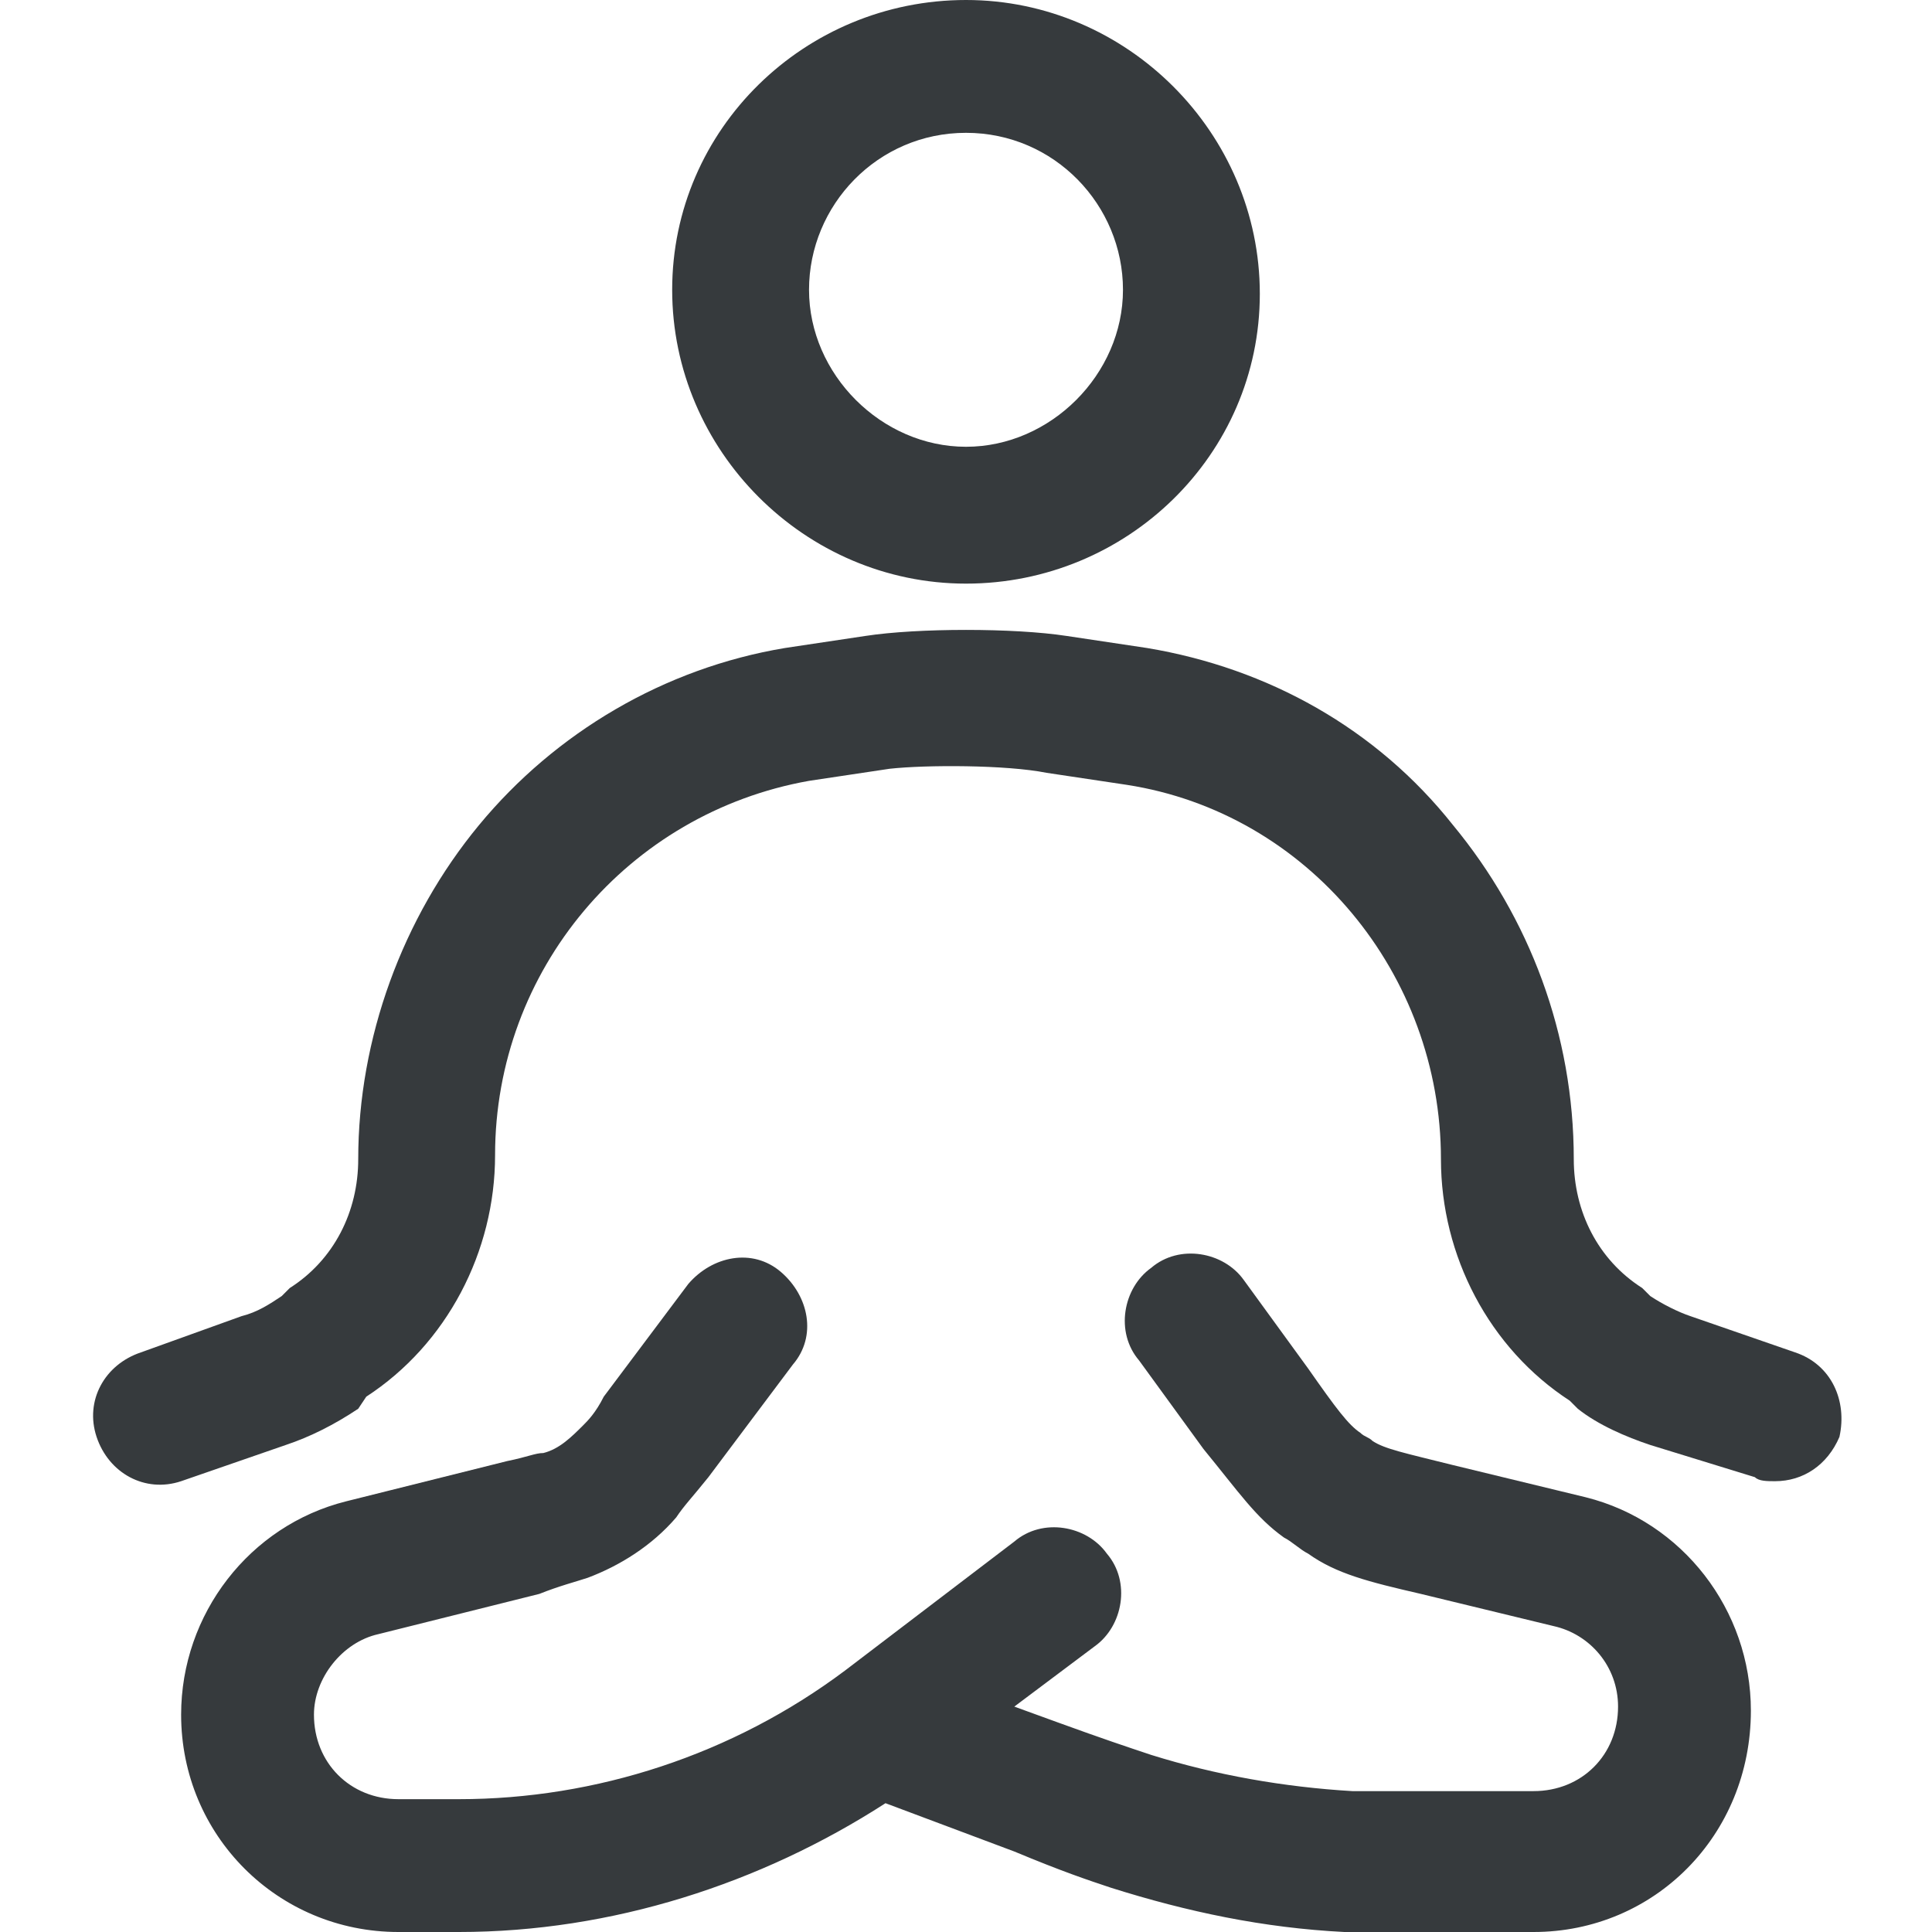
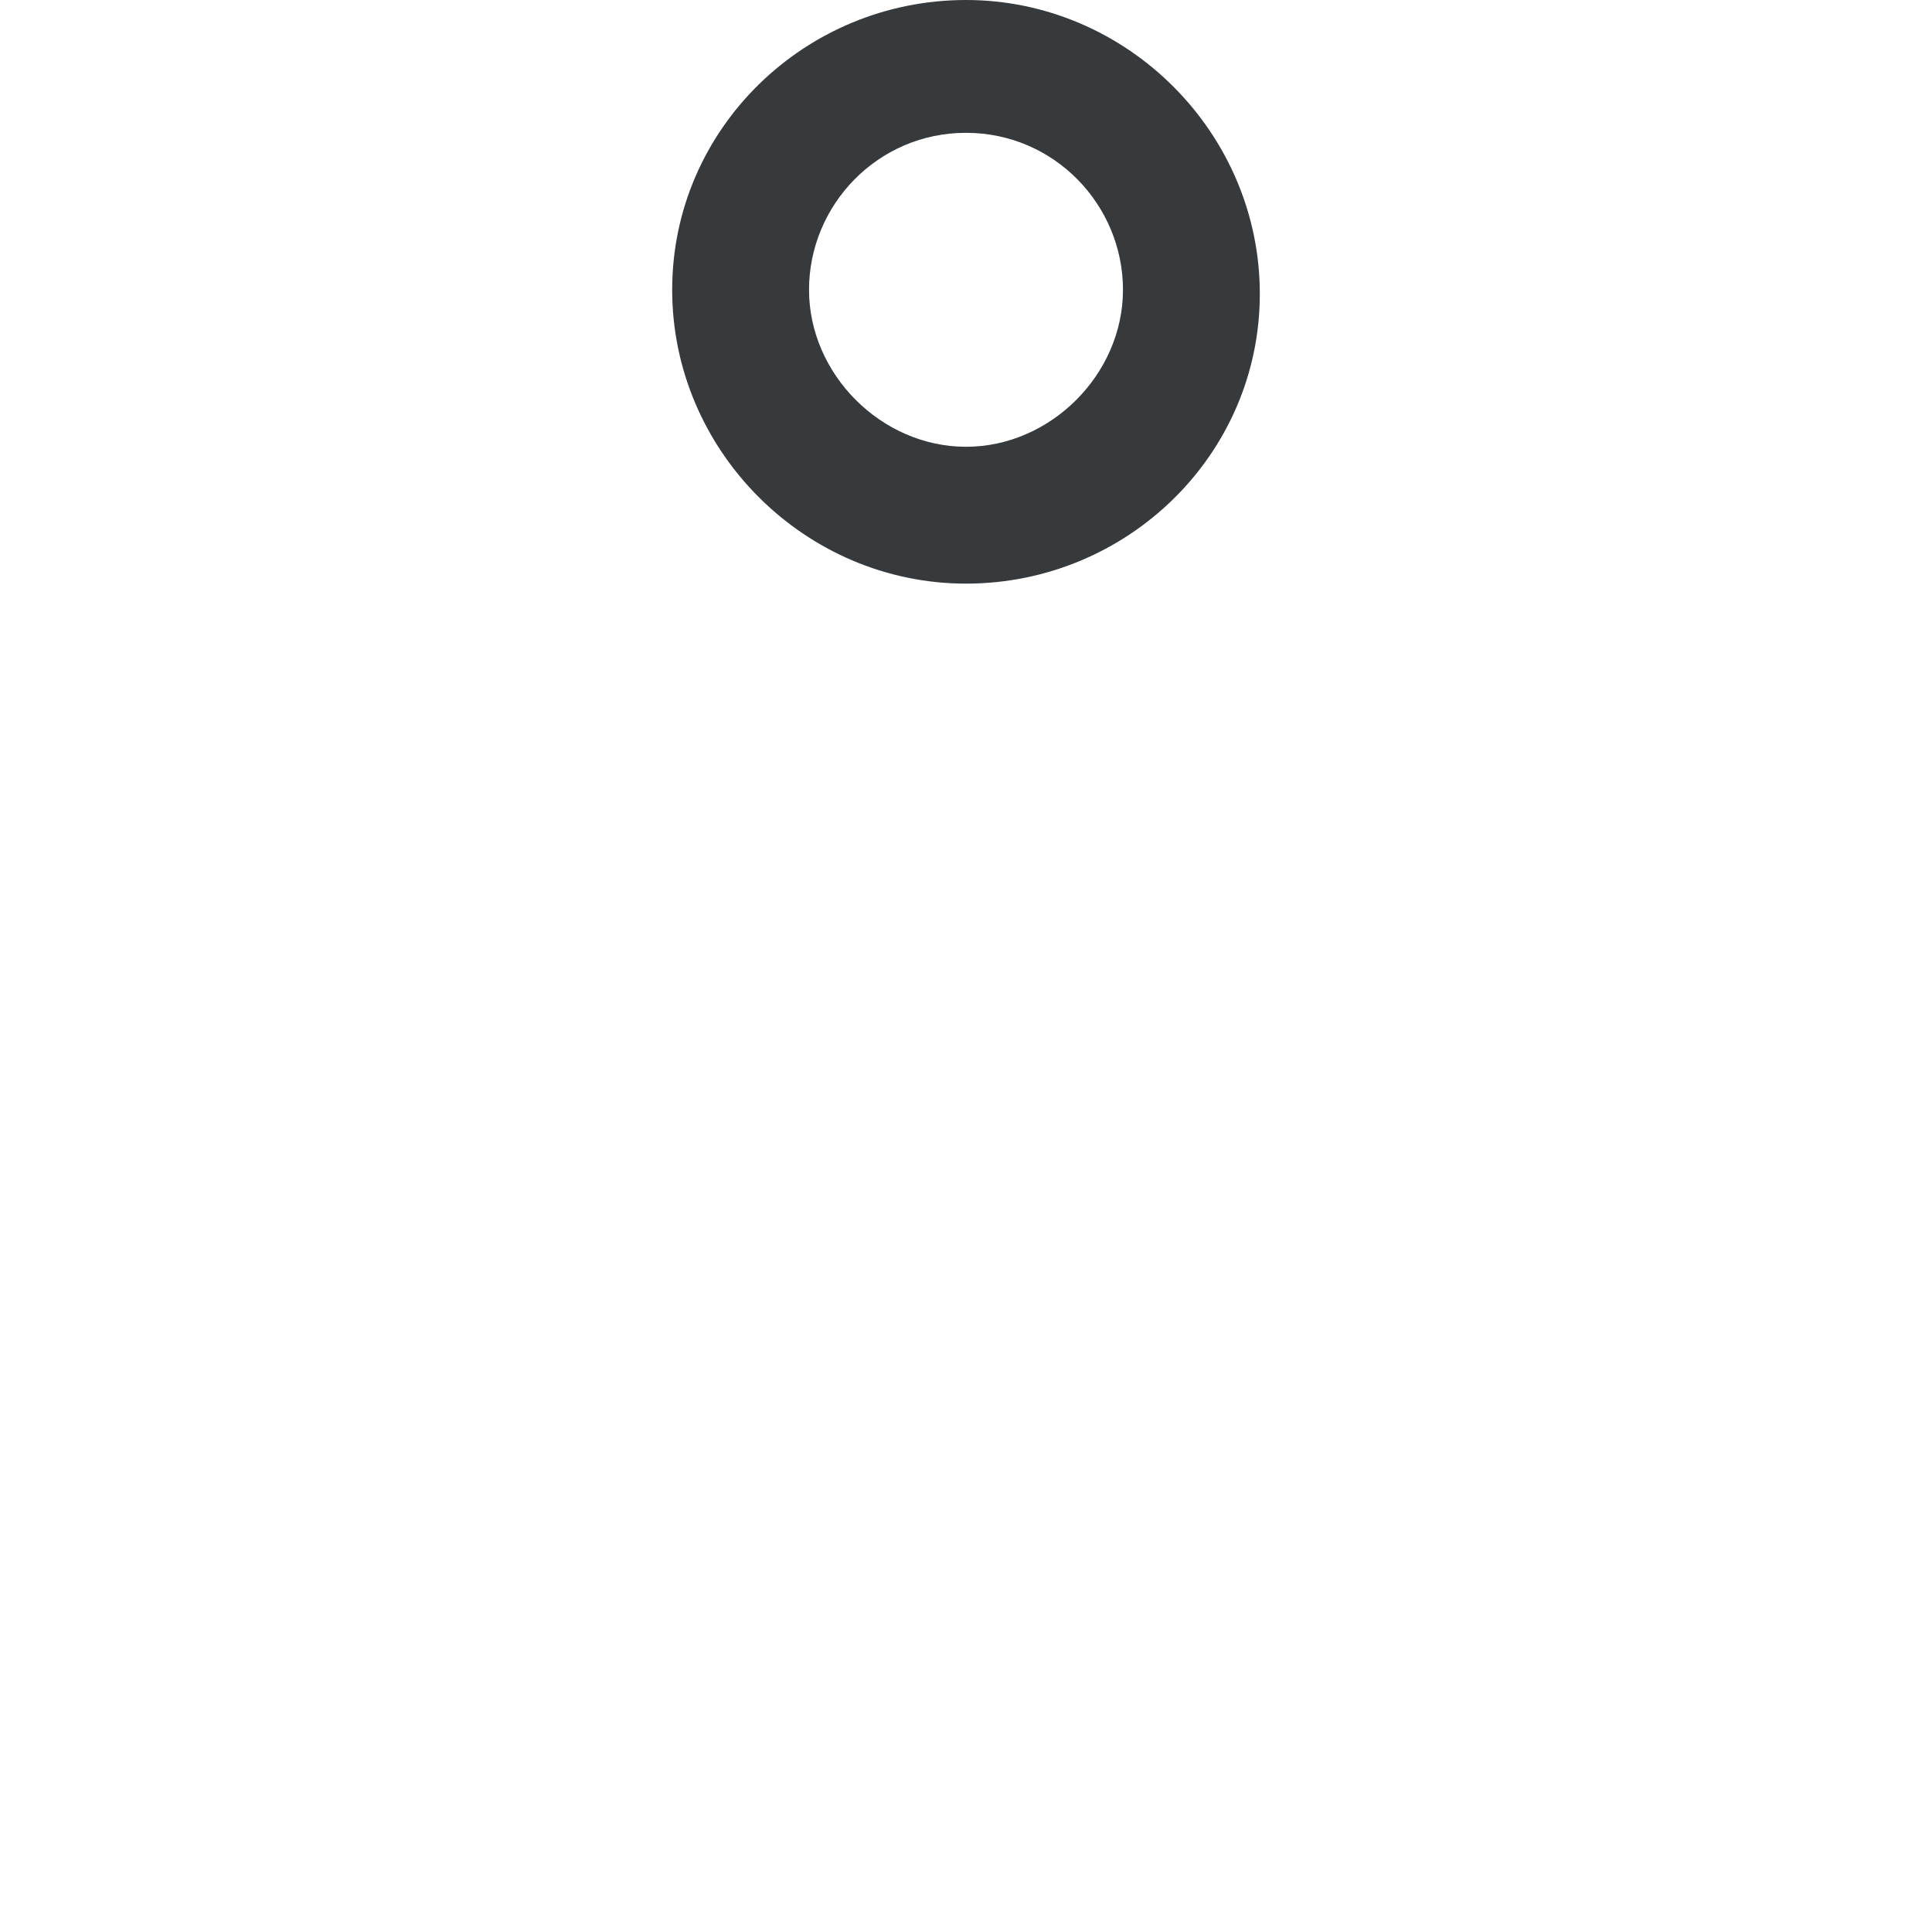
<svg xmlns="http://www.w3.org/2000/svg" version="1.1" id="Calque_1" x="0px" y="0px" viewBox="0 0 48 48" style="enable-background:new 0 0 48 48;" xml:space="preserve">
  <style type="text/css">
	.st0{fill:#363A3D;}
</style>
  <g>
    <path class="st0" d="M24,14.5c-4,0-7.3-3.3-7.3-7.3S20,0,24,0c4,0,7.3,3.3,7.3,7.3S28,14.5,24,14.5z M24,3.3   c-2.2,0-3.9,1.8-3.9,3.9s1.8,3.9,3.9,3.9s3.9-1.8,3.9-3.9S26.2,3.3,24,3.3z" />
-     <path class="st0" d="M44.1,36.8c-0.2,0-0.4,0-0.5-0.1L41,35.9c-0.6-0.2-1.3-0.5-1.8-0.9l-0.2-0.2c-2-1.3-3.2-3.6-3.2-6   c0-4.6-3.3-8.6-7.8-9.3l-2-0.3C25,19,23,19,22.1,19.1l-2,0.3c-4.5,0.8-7.8,4.7-7.8,9.3c0,2.4-1.2,4.7-3.2,6L8.9,35   c-0.6,0.4-1.2,0.7-1.8,0.9l-2.6,0.9c-0.9,0.3-1.8-0.2-2.1-1.1c-0.3-0.9,0.2-1.8,1.1-2.1L6,32.7c0.4-0.1,0.7-0.3,1-0.5L7.2,32   c1.1-0.7,1.7-1.9,1.7-3.2c0-3,1.1-6,3-8.3c1.9-2.3,4.6-3.9,7.6-4.4l2-0.3c1.3-0.2,3.7-0.2,5,0l2,0.3c3,0.5,5.7,2,7.6,4.4   c1.9,2.3,3,5.2,3,8.3c0,1.3,0.6,2.5,1.7,3.2l0.2,0.2c0.3,0.2,0.7,0.4,1,0.5l2.6,0.9c0.9,0.3,1.3,1.2,1.1,2.1   C45.4,36.4,44.8,36.8,44.1,36.8z" />
-     <path class="st0" d="M38.1,48H36c-1.3,0-1.9,0-2.6,0c-2-0.1-3.9-0.5-5.8-1.1c-0.6-0.2-1.2-0.4-2.4-0.9l0,0L22,44.8   c-3.1,2-6.8,3.2-10.6,3.2H9.9c-3,0-5.4-2.4-5.4-5.4c0-2.5,1.7-4.7,4.1-5.3l4-1c0.5-0.1,0.7-0.2,0.9-0.2c0.4-0.1,0.7-0.4,1-0.7   c0.1-0.1,0.3-0.3,0.5-0.7l2.1-2.8c0.6-0.7,1.6-0.9,2.3-0.3c0.7,0.6,0.9,1.6,0.3,2.3l-2.1,2.8c-0.4,0.5-0.6,0.7-0.8,1   c-0.6,0.7-1.4,1.2-2.2,1.5c-0.3,0.1-0.7,0.2-1.2,0.4l-4,1c-0.9,0.2-1.6,1.1-1.6,2c0,1.2,0.9,2.1,2.1,2.1h1.5c3.4,0,6.8-1.1,9.6-3.2   l4.2-3.2c0.7-0.6,1.8-0.4,2.3,0.3c0.6,0.7,0.4,1.8-0.3,2.3l-2,1.5l1.1,0.4c1.1,0.4,1.7,0.6,2.3,0.8c1.6,0.5,3.3,0.8,5,0.9   c0.6,0,1.2,0,2.4,0h2.1c1.2,0,2.1-0.9,2.1-2.1c0-1-0.7-1.8-1.6-2l-3.3-0.8c-1.3-0.3-2.1-0.5-2.8-1c-0.2-0.1-0.4-0.3-0.6-0.4   c-0.7-0.5-1.1-1.1-2-2.2l-1.6-2.2c-0.6-0.7-0.4-1.8,0.3-2.3c0.7-0.6,1.8-0.4,2.3,0.3l1.6,2.2c0.7,1,1,1.4,1.3,1.6   c0.1,0.1,0.2,0.1,0.3,0.2c0.3,0.2,0.8,0.3,2,0.6l3.3,0.8c2.4,0.6,4.1,2.8,4.1,5.3C43.5,45.6,41.1,48,38.1,48z" />
  </g>
  <g>
-     <path class="st0" d="M70.9-1.3c-7.3,0-13.5,5.6-14.4,12.8c-0.2,1.7-0.1,3.3,0.2,4.8c0,0,0,0,0,0L61.3,36c0.3,1.4,1.6,2.4,3,2.4h2.5   v8.3h2.1v-8.3h4.2v8.3h2.1v-8.3h2.5c1.5,0,2.7-1,3.1-2.4l4.6-20c0,0,0,0,0,0c0.1-0.8,0.2-1.7,0.2-2.6C85.6,5.2,79-1.3,70.9-1.3z    M70.9,0.8c7,0,12.6,5.6,12.6,12.5c0,0.7-0.1,1.5-0.2,2.2c0,0,0,0,0,0l-0.9,4.1c-2.2,0.1-4.1,1.9-4.1,4.2c0,1.6,0.9,3,2.3,3.7   l-1.8,8c-0.1,0.5-0.5,0.8-1,0.8h-2.5h-2.1h-4.2h-2.1h-2.5c-0.5,0-0.9-0.3-1-0.8l-4.6-19.6c-0.3-1.3-0.4-2.7-0.2-4.2   C59.4,5.6,64.8,0.8,70.9,0.8z M71,2.9c-0.1,0-0.3,0-0.4,0.1c-2.8,0.1-5.3,1.4-7.1,3.3c-0.4,0.1-0.6,0.5-0.7,0.8   c-1.1,1.4-1.9,3-2.2,4.8c0,0,0,0,0,0c0,0,0,0,0,0.1c0,0,0,0,0,0c-0.2,1.8,1.3,3.5,3.1,3.5h14.4c0,0,0,0,0.1,0   c1.8,0,3.3-1.5,3.1-3.3v0c0-0.1,0-0.2,0-0.2c0,0,0,0,0,0c-0.3-1.8-1.1-3.4-2.2-4.7c-0.1-0.4-0.3-0.7-0.7-0.8   c-1.8-1.9-4.3-3.2-7.1-3.3C71.3,2.9,71.2,2.9,71,2.9z M70,5.2c0.1,0.6,0.6,0.9,1.2,0.8C71.6,5.9,72,5.6,72,5.2   c1.8,0.2,3.4,0.9,4.6,2.1l0,0c-0.4,0.4-0.4,1.1,0,1.5C77,9.1,77.6,9.1,78,8.9c0.6,1,1.1,2.1,1.3,3.3c0,0,0,0.1,0,0.1c0,0,0,0,0,0   c0,0.6-0.4,1.1-1,1.1c0,0,0,0,0,0h-5.4c-0.2-0.3-0.4-0.6-0.7-0.7V9.1c0-0.6-0.5-1.1-1-1.1c-0.6,0-1.1,0.5-1.1,1c0,0,0,0,0,0v3.4   c-0.3,0.2-0.6,0.4-0.7,0.7h-5.4c-0.6,0-1.1-0.5-1-1.1v0c0,0,0,0,0,0c0.2-1.2,0.7-2.3,1.3-3.3c0.5,0.3,1.1,0.2,1.4-0.3   c0.3-0.4,0.2-1-0.1-1.3l0,0C66.6,6.1,68.2,5.4,70,5.2z M66.8,20.6c-0.6,0-1,0.5-1,1.1v6.3c0,0.6,0.5,1.1,1,1.1s1.1-0.5,1.1-1   c0,0,0,0,0,0v-6.3C67.9,21.1,67.4,20.6,66.8,20.6C66.9,20.6,66.8,20.6,66.8,20.6z M81.9,21.8l-0.8,3.5c-0.4-0.4-0.7-0.9-0.7-1.5   C80.4,22.8,81,22,81.9,21.8z" />
+     <path class="st0" d="M70.9-1.3c-7.3,0-13.5,5.6-14.4,12.8c-0.2,1.7-0.1,3.3,0.2,4.8c0,0,0,0,0,0L61.3,36c0.3,1.4,1.6,2.4,3,2.4h2.5   v8.3h2.1v-8.3h4.2h2.1v-8.3h2.5c1.5,0,2.7-1,3.1-2.4l4.6-20c0,0,0,0,0,0c0.1-0.8,0.2-1.7,0.2-2.6C85.6,5.2,79-1.3,70.9-1.3z    M70.9,0.8c7,0,12.6,5.6,12.6,12.5c0,0.7-0.1,1.5-0.2,2.2c0,0,0,0,0,0l-0.9,4.1c-2.2,0.1-4.1,1.9-4.1,4.2c0,1.6,0.9,3,2.3,3.7   l-1.8,8c-0.1,0.5-0.5,0.8-1,0.8h-2.5h-2.1h-4.2h-2.1h-2.5c-0.5,0-0.9-0.3-1-0.8l-4.6-19.6c-0.3-1.3-0.4-2.7-0.2-4.2   C59.4,5.6,64.8,0.8,70.9,0.8z M71,2.9c-0.1,0-0.3,0-0.4,0.1c-2.8,0.1-5.3,1.4-7.1,3.3c-0.4,0.1-0.6,0.5-0.7,0.8   c-1.1,1.4-1.9,3-2.2,4.8c0,0,0,0,0,0c0,0,0,0,0,0.1c0,0,0,0,0,0c-0.2,1.8,1.3,3.5,3.1,3.5h14.4c0,0,0,0,0.1,0   c1.8,0,3.3-1.5,3.1-3.3v0c0-0.1,0-0.2,0-0.2c0,0,0,0,0,0c-0.3-1.8-1.1-3.4-2.2-4.7c-0.1-0.4-0.3-0.7-0.7-0.8   c-1.8-1.9-4.3-3.2-7.1-3.3C71.3,2.9,71.2,2.9,71,2.9z M70,5.2c0.1,0.6,0.6,0.9,1.2,0.8C71.6,5.9,72,5.6,72,5.2   c1.8,0.2,3.4,0.9,4.6,2.1l0,0c-0.4,0.4-0.4,1.1,0,1.5C77,9.1,77.6,9.1,78,8.9c0.6,1,1.1,2.1,1.3,3.3c0,0,0,0.1,0,0.1c0,0,0,0,0,0   c0,0.6-0.4,1.1-1,1.1c0,0,0,0,0,0h-5.4c-0.2-0.3-0.4-0.6-0.7-0.7V9.1c0-0.6-0.5-1.1-1-1.1c-0.6,0-1.1,0.5-1.1,1c0,0,0,0,0,0v3.4   c-0.3,0.2-0.6,0.4-0.7,0.7h-5.4c-0.6,0-1.1-0.5-1-1.1v0c0,0,0,0,0,0c0.2-1.2,0.7-2.3,1.3-3.3c0.5,0.3,1.1,0.2,1.4-0.3   c0.3-0.4,0.2-1-0.1-1.3l0,0C66.6,6.1,68.2,5.4,70,5.2z M66.8,20.6c-0.6,0-1,0.5-1,1.1v6.3c0,0.6,0.5,1.1,1,1.1s1.1-0.5,1.1-1   c0,0,0,0,0,0v-6.3C67.9,21.1,67.4,20.6,66.8,20.6C66.9,20.6,66.8,20.6,66.8,20.6z M81.9,21.8l-0.8,3.5c-0.4-0.4-0.7-0.9-0.7-1.5   C80.4,22.8,81,22,81.9,21.8z" />
  </g>
</svg>